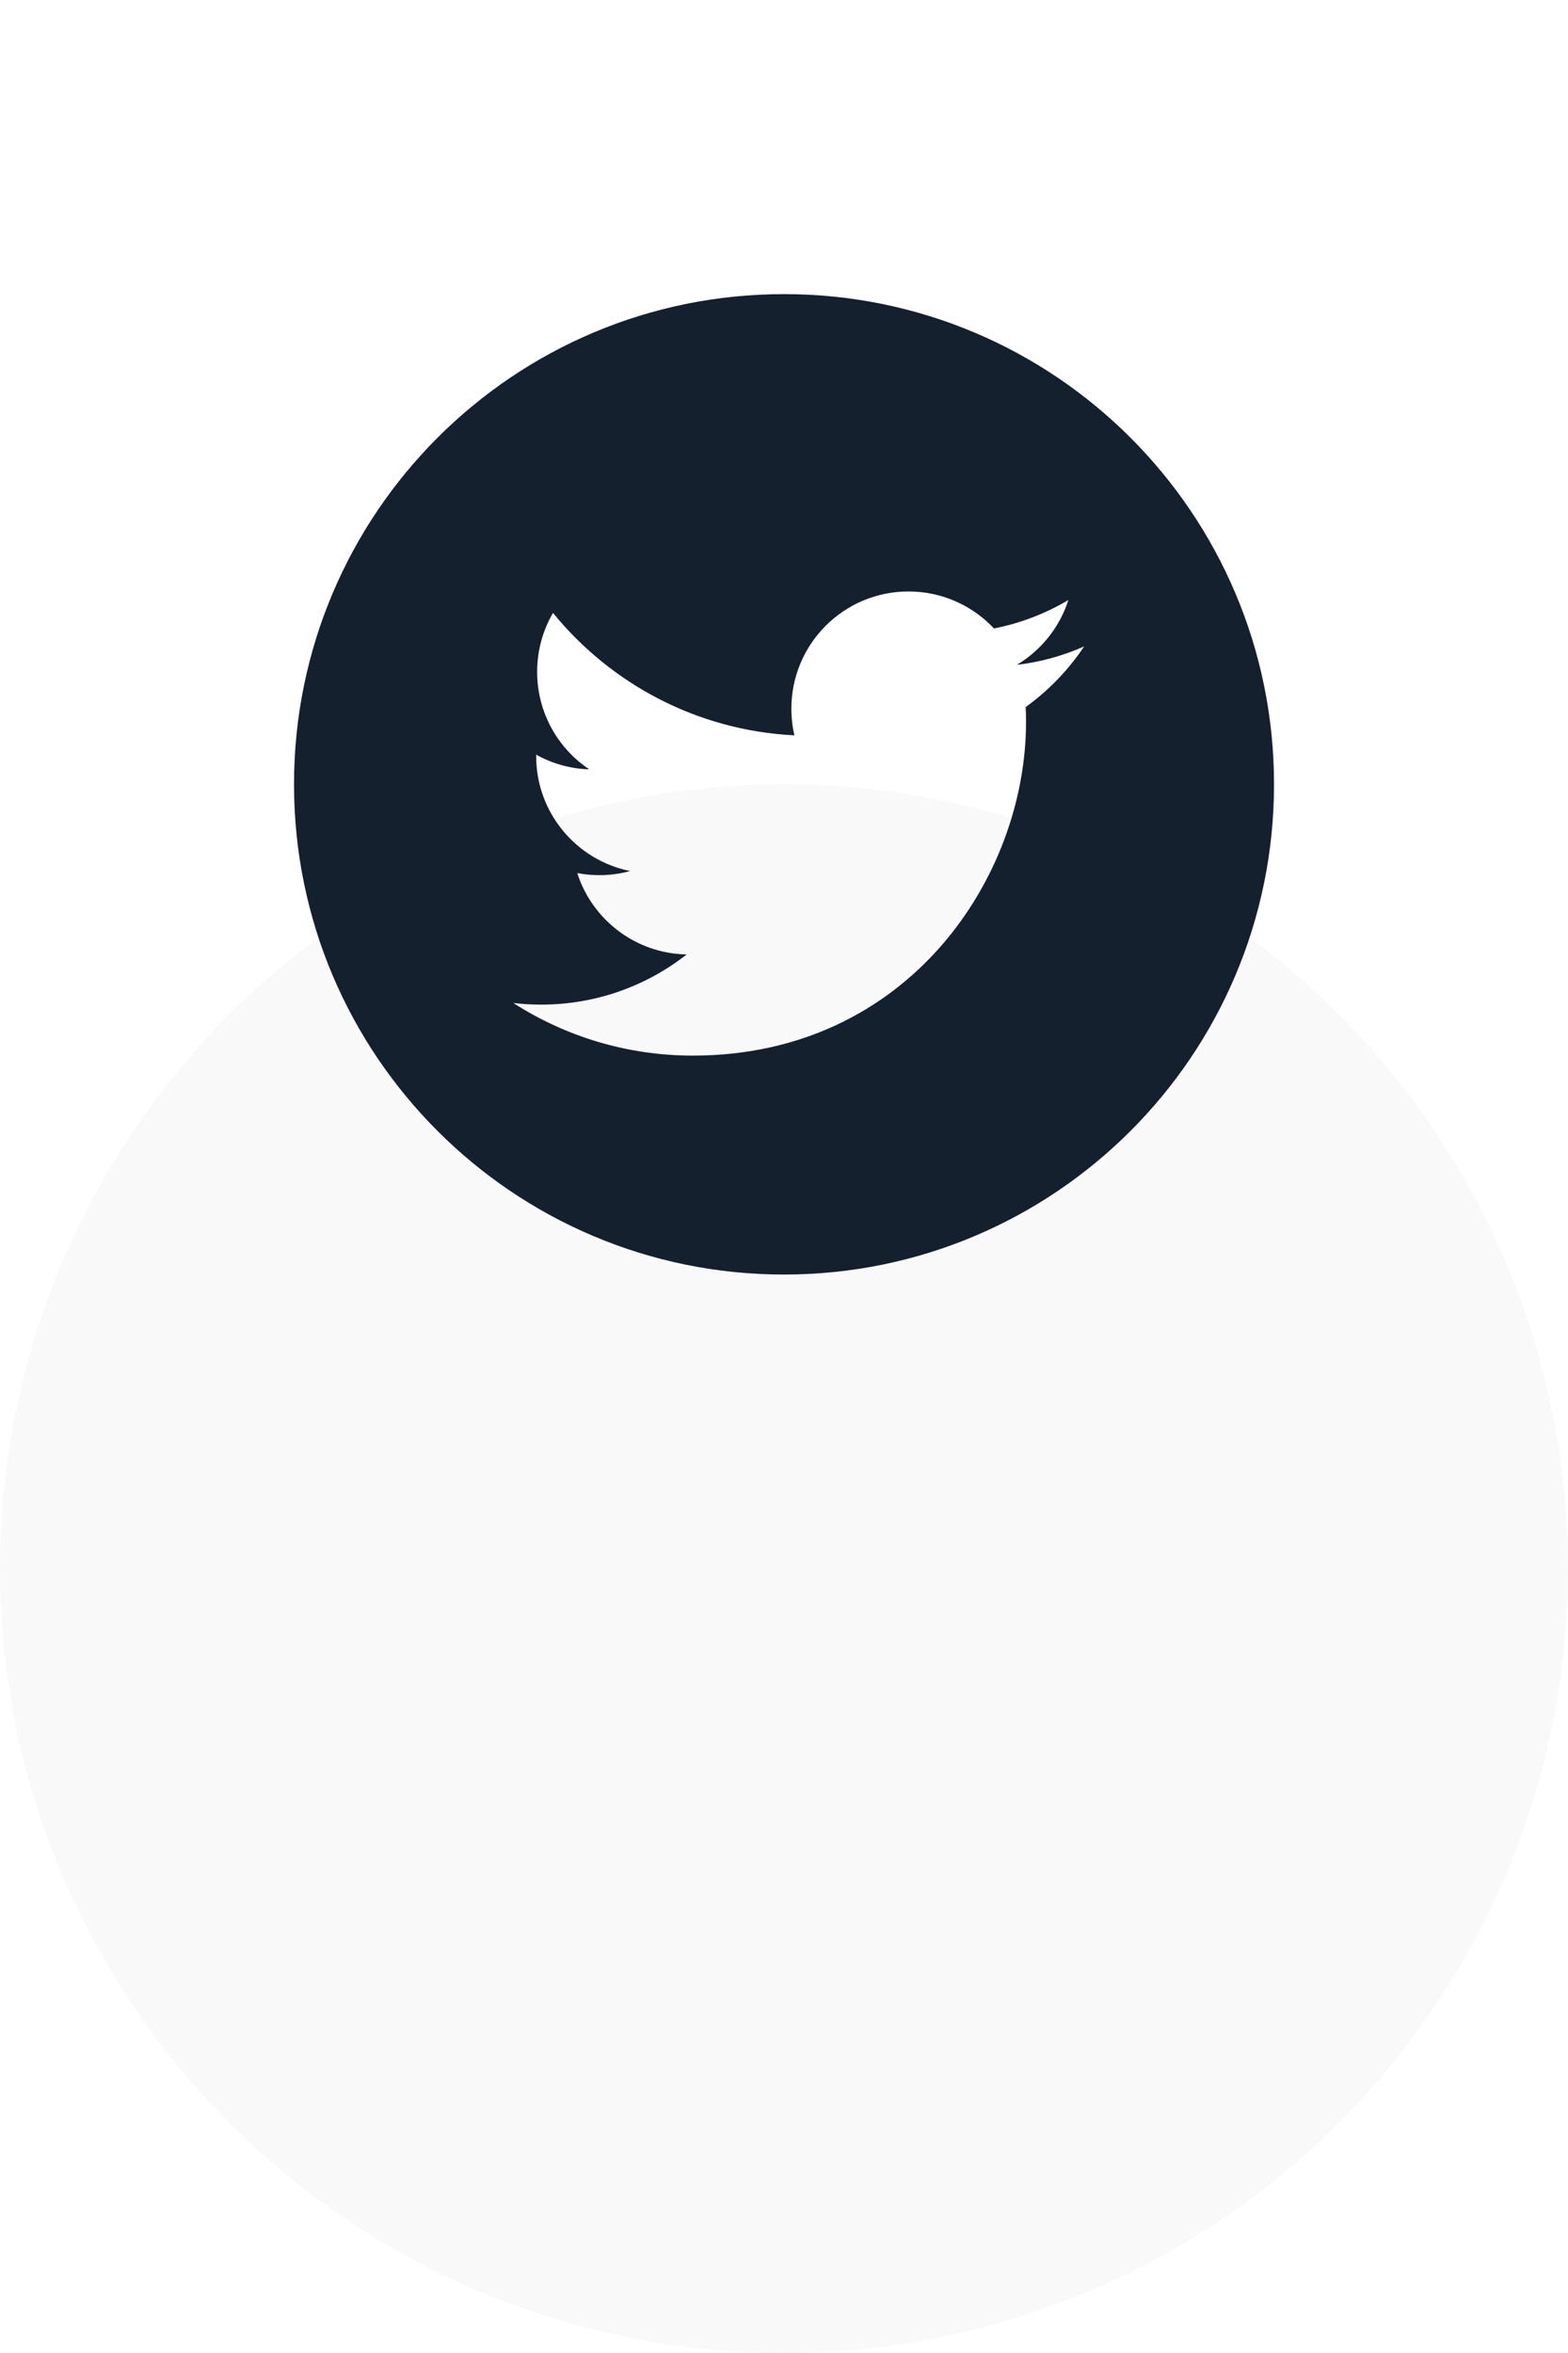
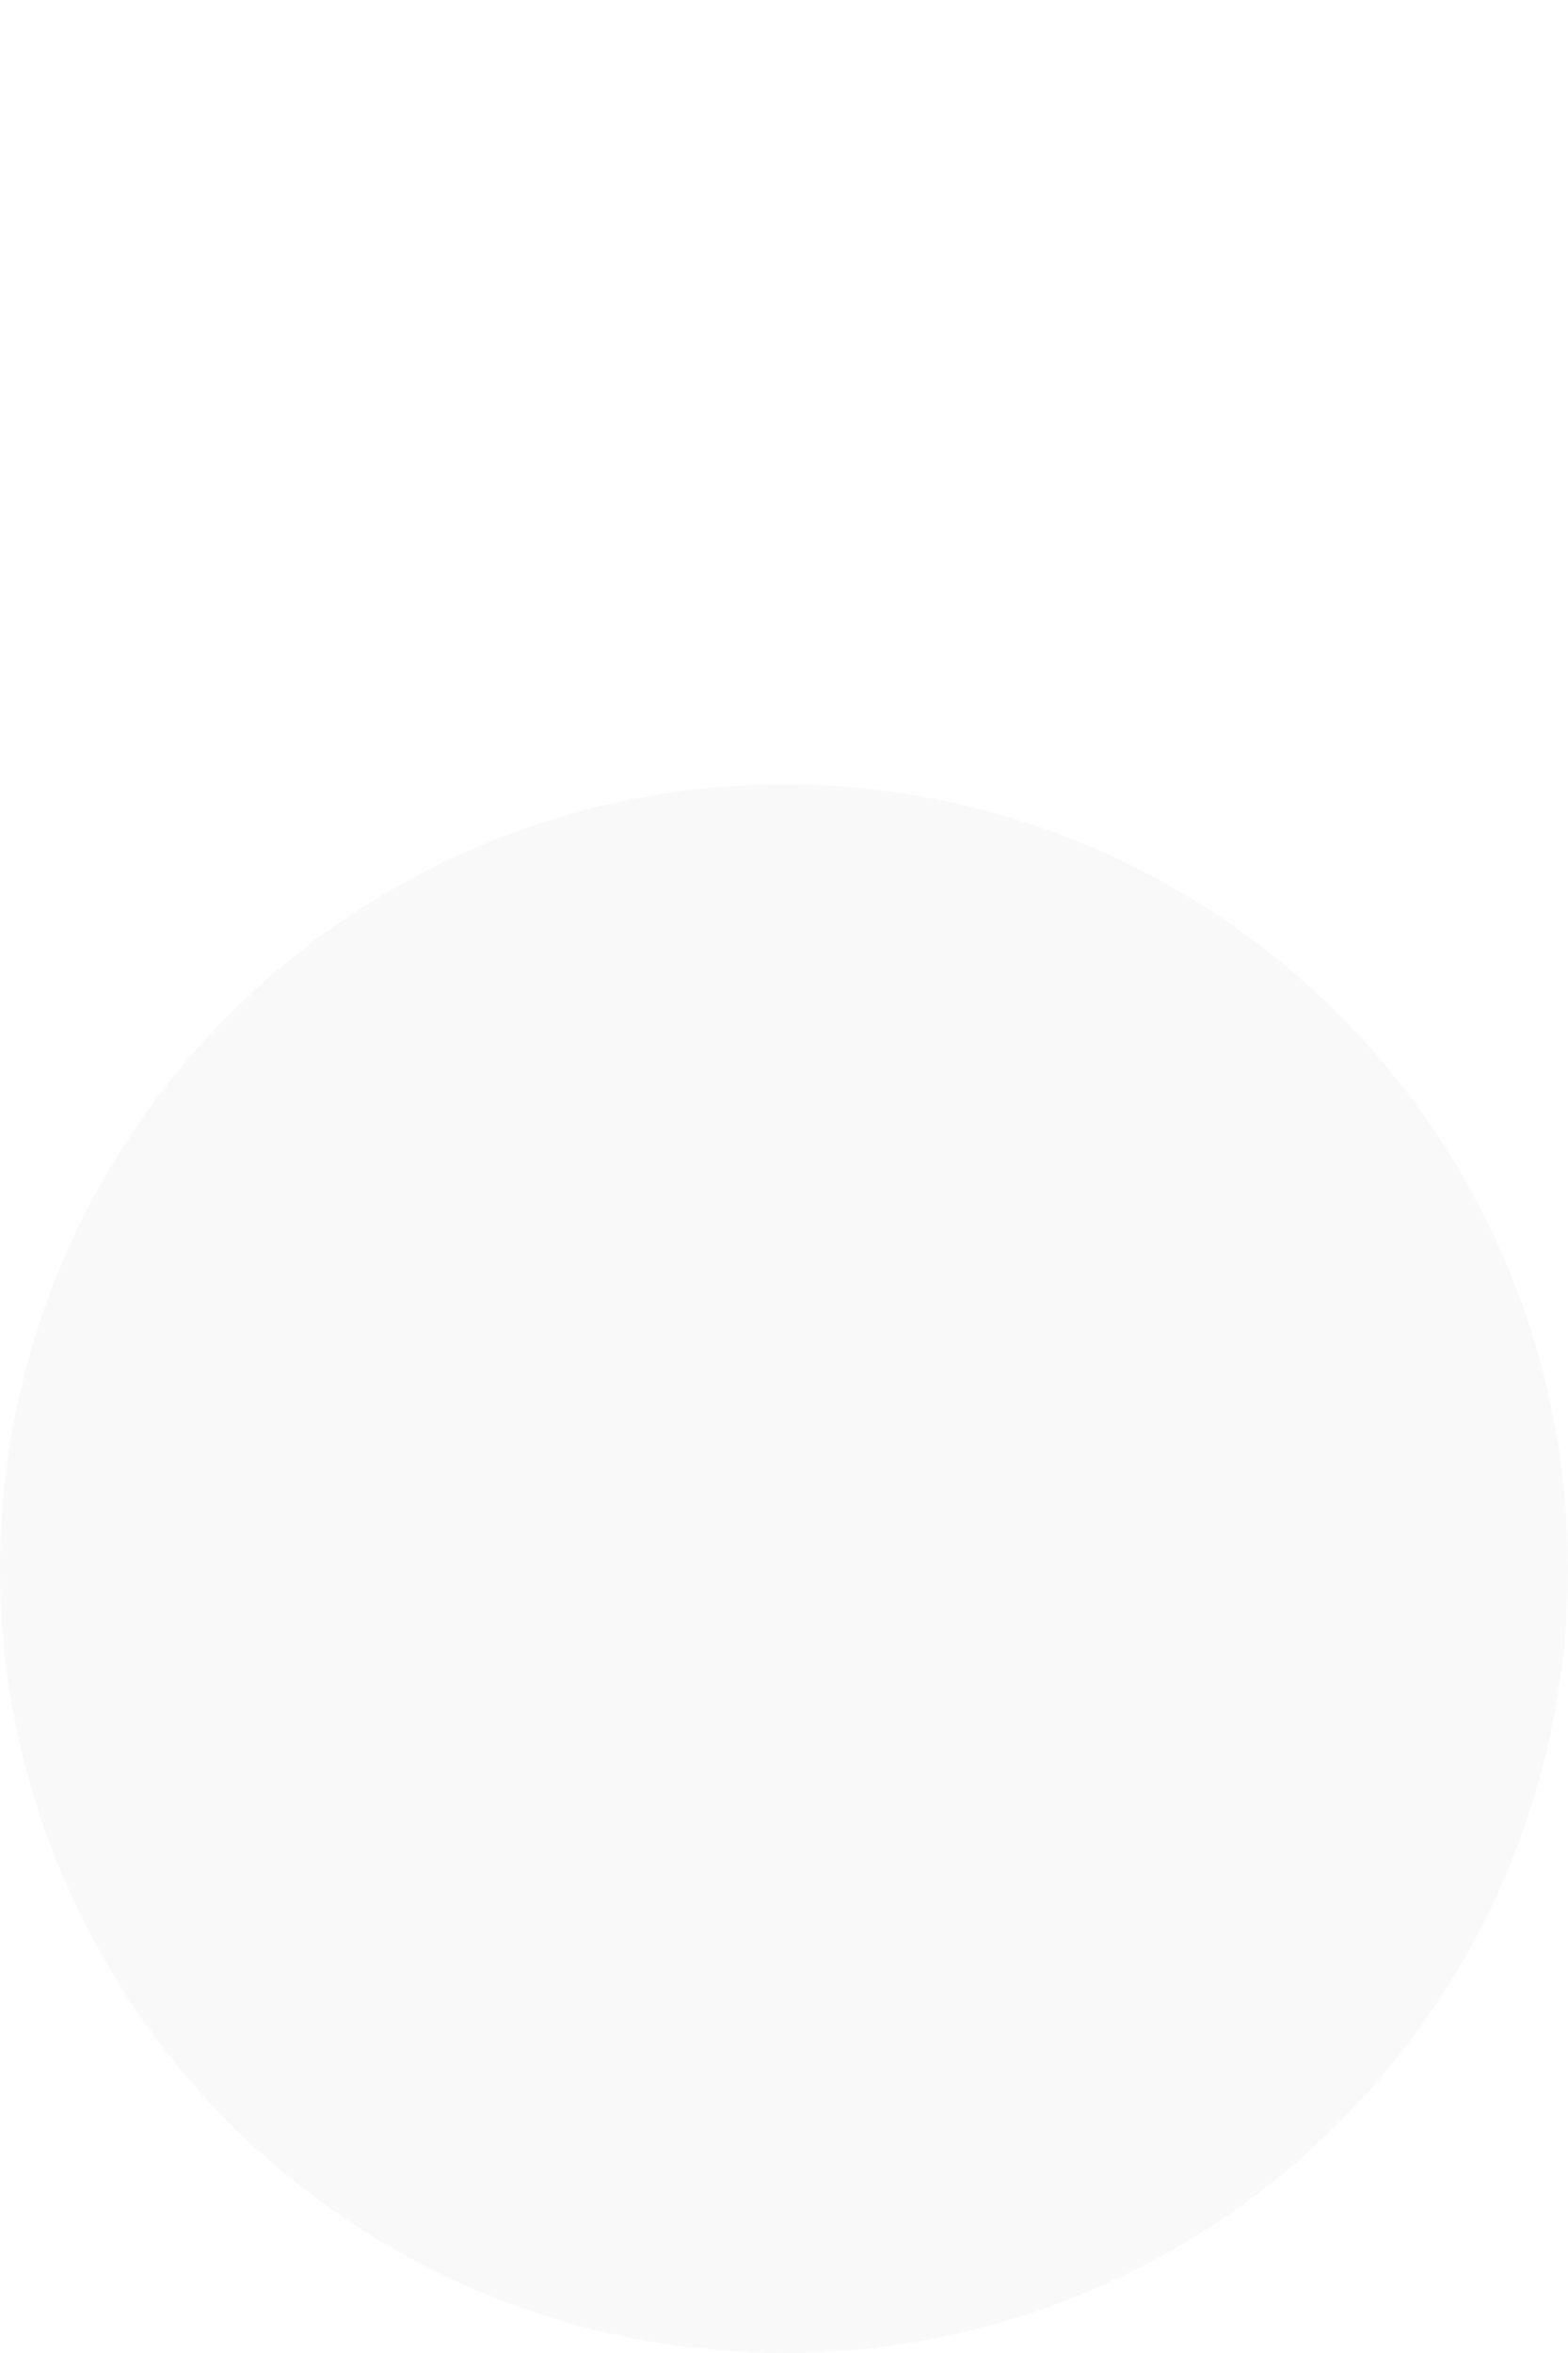
<svg xmlns="http://www.w3.org/2000/svg" width="80" height="120" viewBox="0 0 80 120" fill="none">
  <g filter="url(#filter0_d_115_1670)">
    <circle cx="40" cy="40" r="40" fill="#F9F9F9" />
  </g>
  <g clip-path="url(#clip0_115_1670)">
-     <path fill-rule="evenodd" clip-rule="evenodd" d="M65.001 40C65.001 53.807 53.808 65 40.001 65C26.194 65 15.001 53.807 15.001 40C15.001 26.193 26.194 15 40.001 15C53.808 15 65.001 26.193 65.001 40ZM51.881 33.907C53.09 33.763 54.242 33.442 55.313 32.967C54.513 34.165 53.499 35.217 52.331 36.059C52.343 36.315 52.348 36.573 52.348 36.832C52.348 44.729 46.338 53.835 35.346 53.835C31.972 53.835 28.83 52.846 26.187 51.15C26.653 51.206 27.13 51.234 27.612 51.234C30.412 51.234 32.988 50.279 35.034 48.676C32.418 48.627 30.212 46.899 29.452 44.526C29.816 44.595 30.19 44.632 30.576 44.632C31.12 44.632 31.649 44.56 32.15 44.422C29.417 43.874 27.356 41.459 27.356 38.563C27.356 38.538 27.356 38.513 27.357 38.488C28.162 38.937 29.084 39.205 30.063 39.236C28.46 38.165 27.405 36.335 27.405 34.262C27.405 33.167 27.7 32.14 28.214 31.258C31.162 34.874 35.565 37.253 40.531 37.502C40.429 37.064 40.376 36.608 40.376 36.14C40.376 32.84 43.052 30.164 46.351 30.164C48.071 30.164 49.624 30.89 50.714 32.051C52.075 31.783 53.354 31.286 54.509 30.601C54.062 31.997 53.115 33.167 51.881 33.907Z" fill="#14202D" />
-   </g>
+     </g>
  <defs>
    <filter id="filter0_d_115_1670" x="0" y="0" width="80" height="120" filterUnits="userSpaceOnUse" color-interpolation-filters="sRGB">
      <feFlood flood-opacity="0" result="BackgroundImageFix" />
      <feColorMatrix in="SourceAlpha" type="matrix" values="0 0 0 0 0 0 0 0 0 0 0 0 0 0 0 0 0 0 127 0" result="hardAlpha" />
      <feMorphology radius="20" operator="erode" in="SourceAlpha" result="effect1_dropShadow_115_1670" />
      <feOffset dy="40" />
      <feGaussianBlur stdDeviation="10" />
      <feComposite in2="hardAlpha" operator="out" />
      <feColorMatrix type="matrix" values="0 0 0 0 0 0 0 0 0 0 0 0 0 0 0 0 0 0 0.1 0" />
      <feBlend mode="normal" in2="BackgroundImageFix" result="effect1_dropShadow_115_1670" />
      <feBlend mode="normal" in="SourceGraphic" in2="effect1_dropShadow_115_1670" result="shape" />
    </filter>
    <clipPath id="clip0_115_1670">
-       <rect width="50" height="50" fill="white" transform="translate(15 15)" />
-     </clipPath>
+       </clipPath>
  </defs>
</svg>